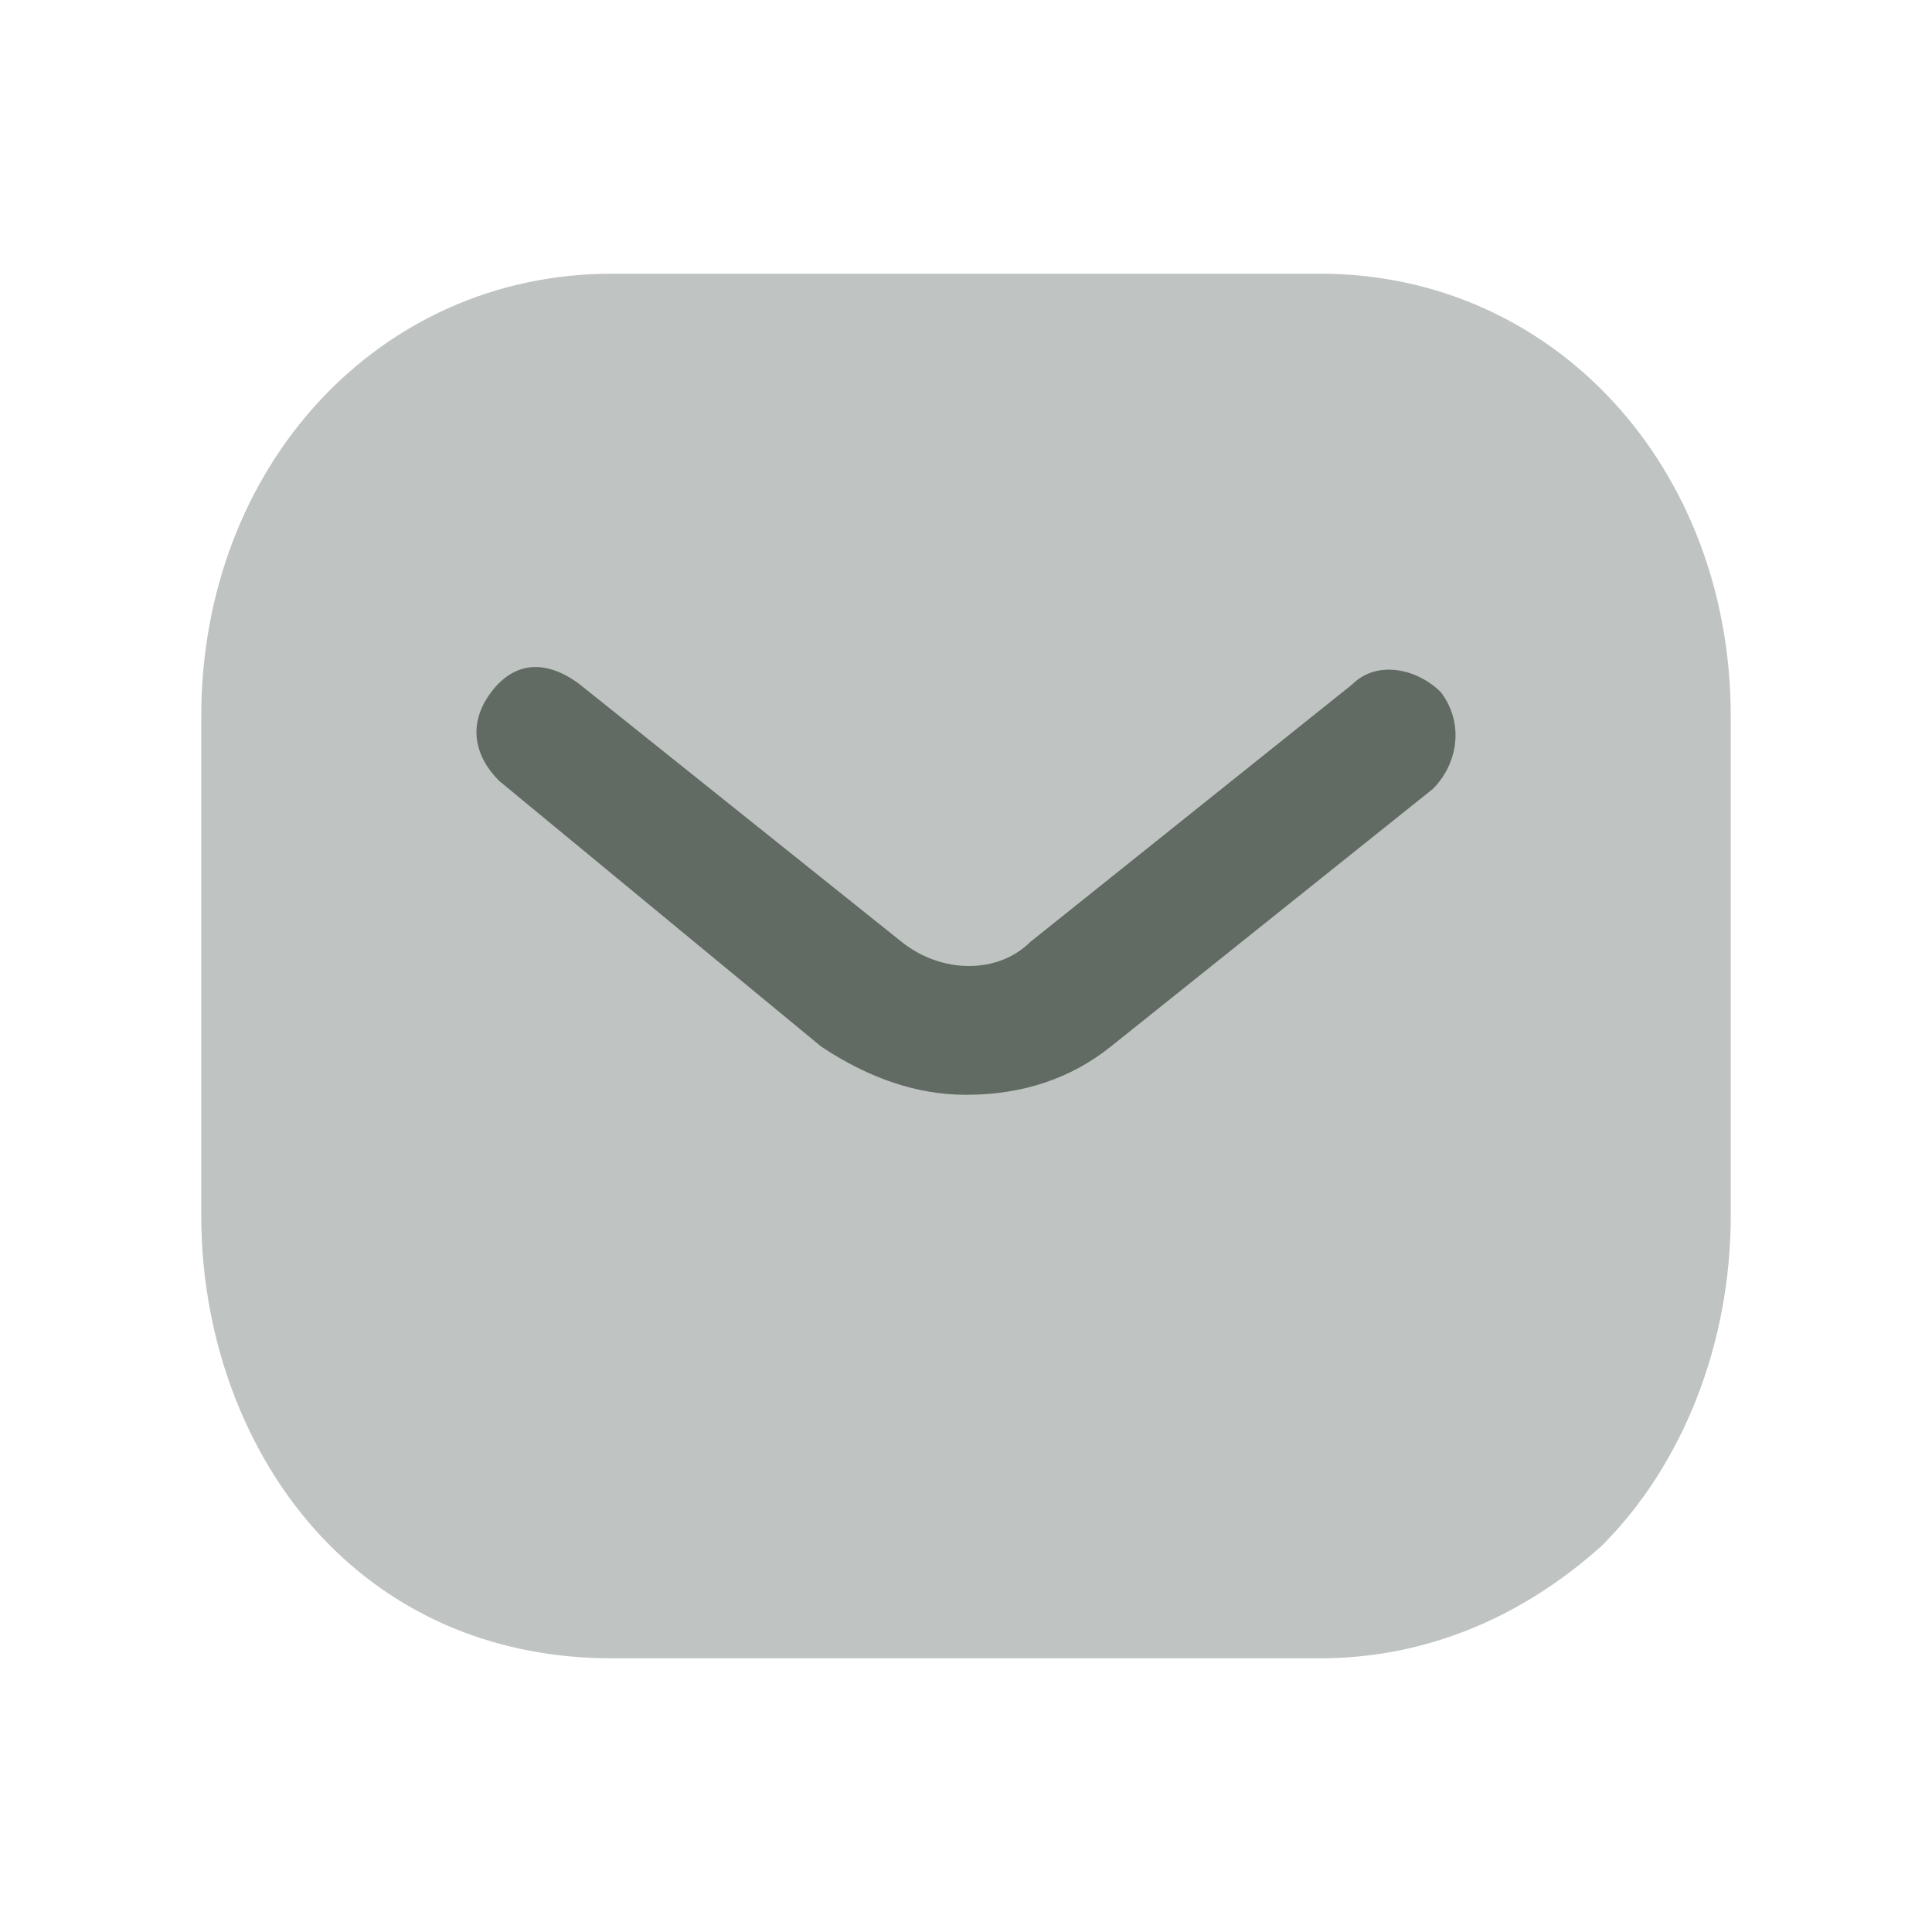
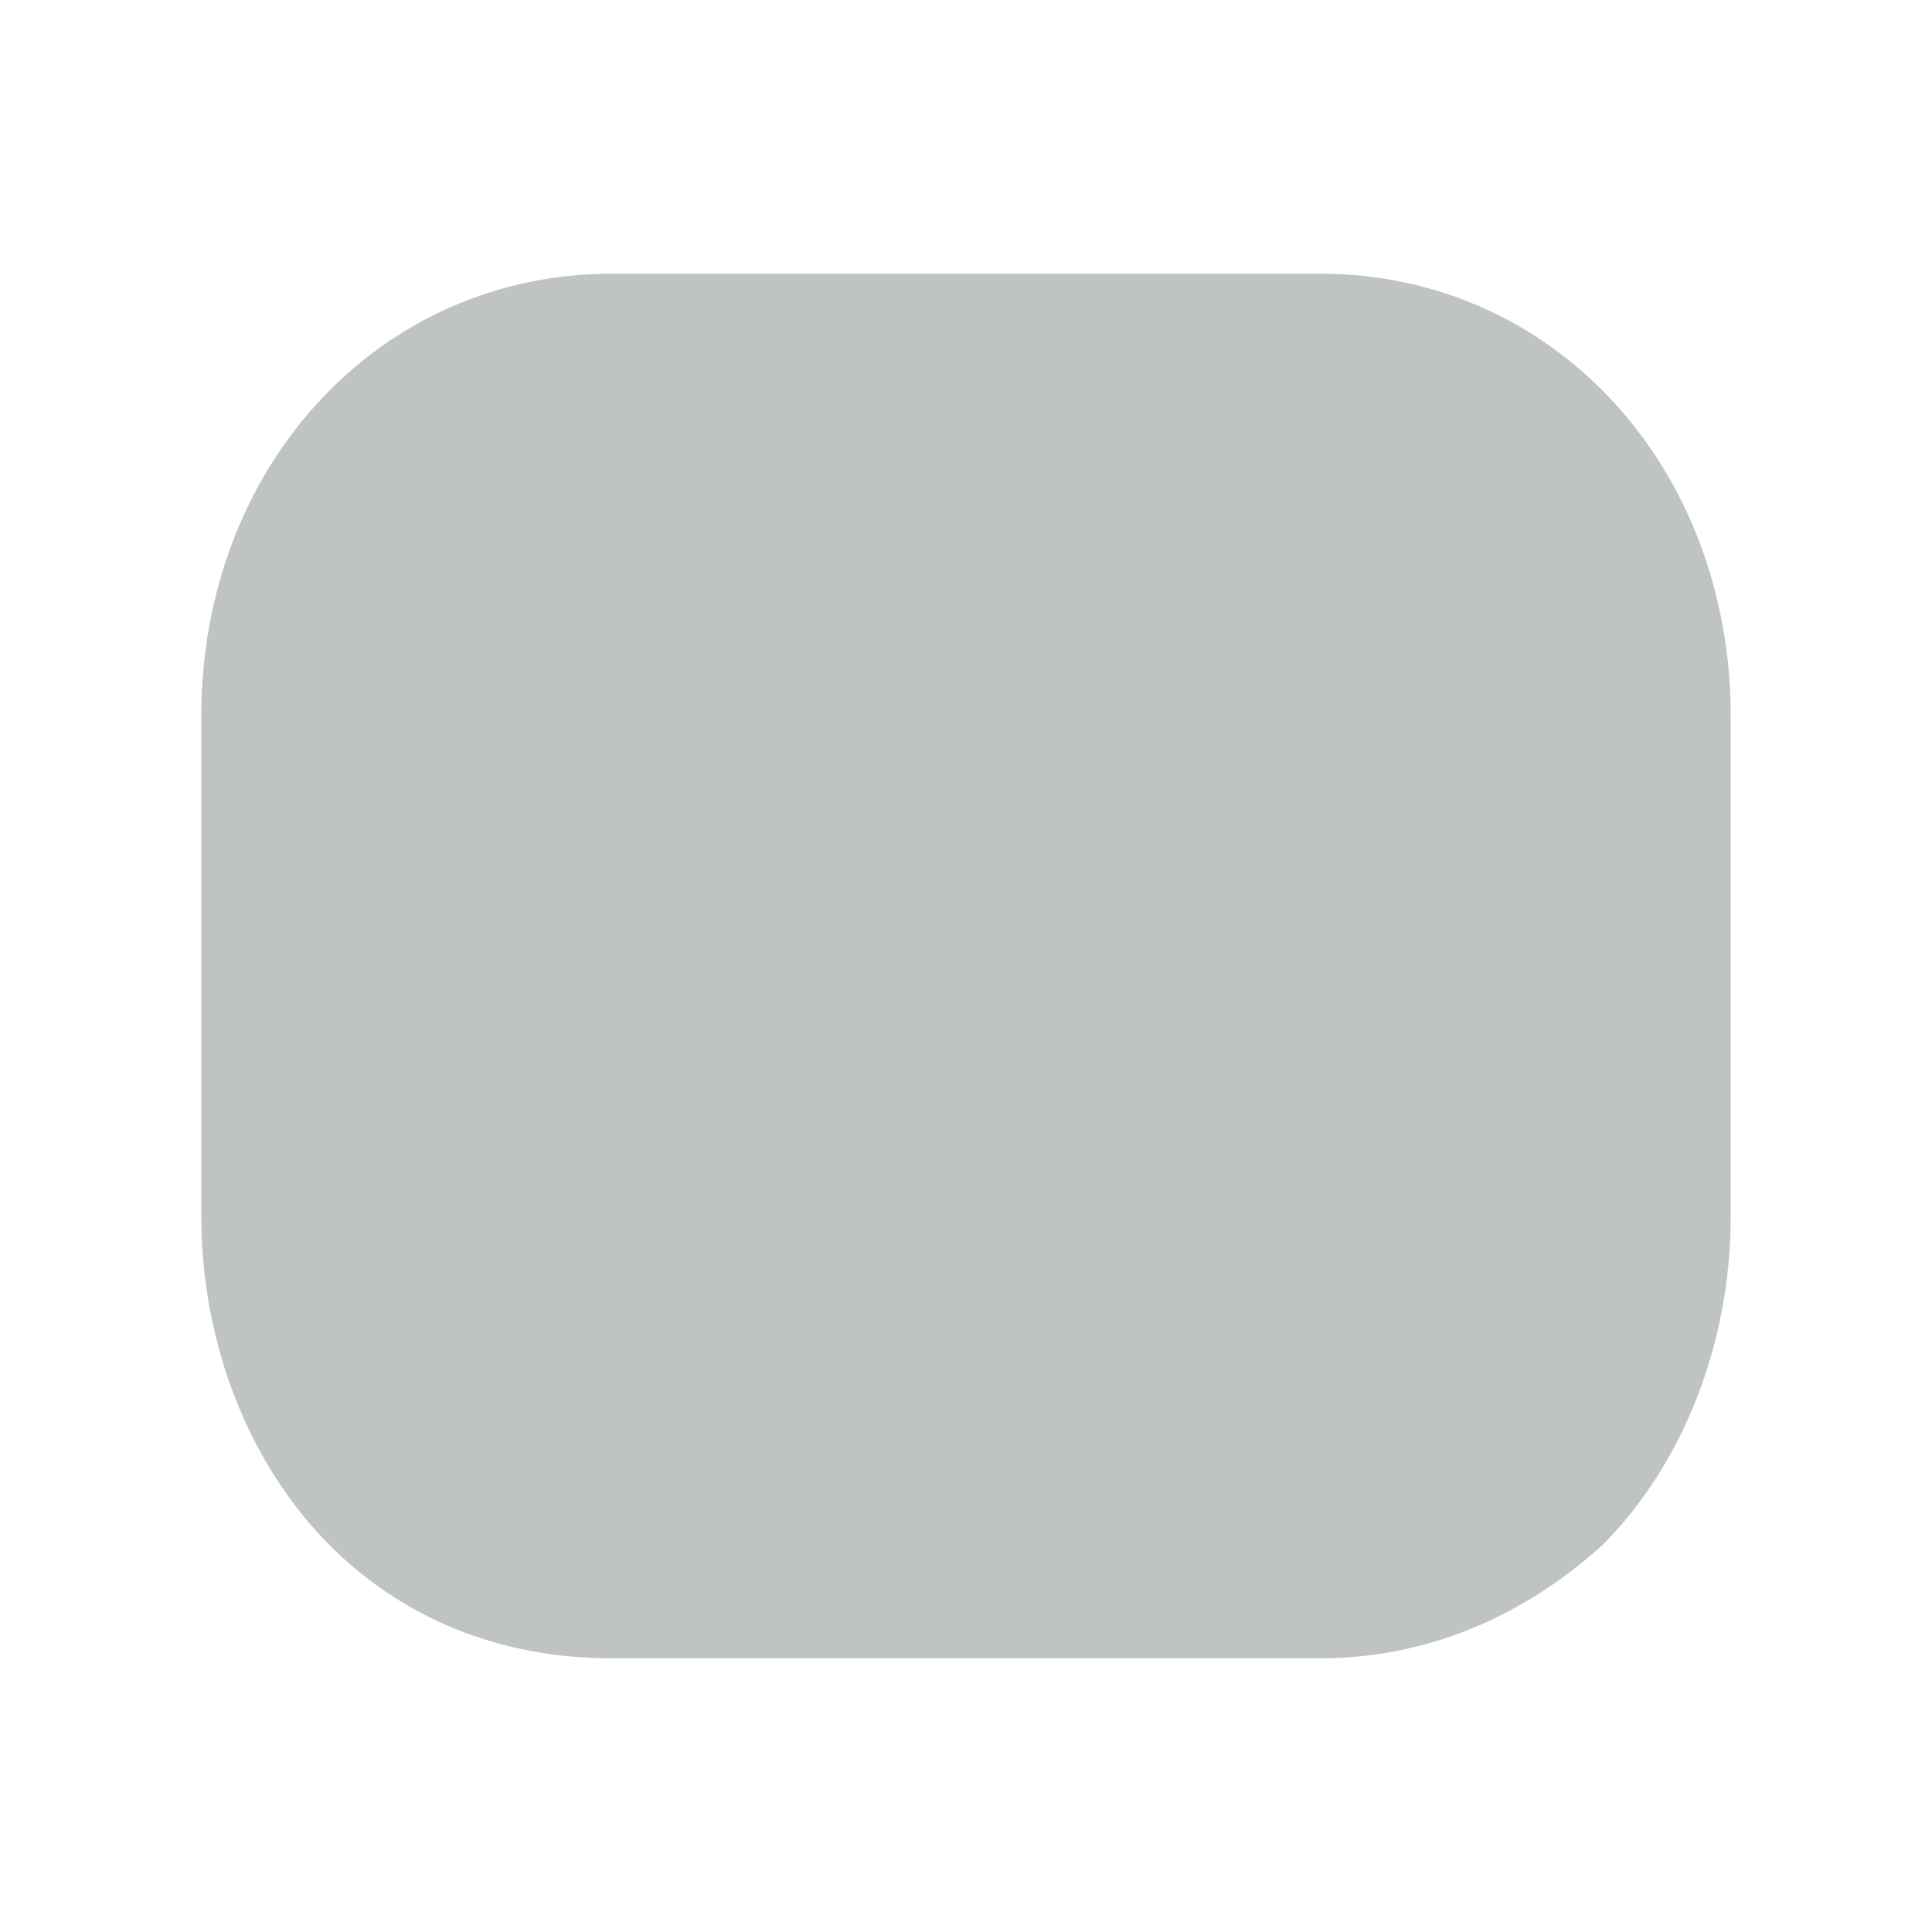
<svg xmlns="http://www.w3.org/2000/svg" width="24" height="24" viewBox="0 0 24 24" fill="none">
  <path opacity="0.4" fill-rule="evenodd" clip-rule="evenodd" d="M16.4 3.4H7.6C4.7 3.4 2.5 5.8 2.5 8.9V15.1C2.5 16.7 3.1 18.2 4.1 19.2C5 20.1 6.2 20.6 7.6 20.6H16.4C17.7 20.6 18.9 20.1 19.9 19.2C20.9 18.2 21.5 16.7 21.5 15.1V8.9C21.5 5.8 19.3 3.4 16.4 3.4Z" fill="#616B64" />
-   <path fill-rule="evenodd" clip-rule="evenodd" d="M17.8 9.8L13.8 13C13.3 13.4 12.7 13.6 12 13.6C11.4 13.6 10.8 13.4 10.2 13L6.2 9.7C5.9 9.4 5.8 9 6.1 8.6C6.4 8.2 6.8 8.2 7.2 8.5L11.2 11.7C11.7 12.1 12.4 12.1 12.8 11.7L16.8 8.5C17.1 8.2 17.6 8.3 17.9 8.6C18.2 9 18.1 9.5 17.8 9.8Z" fill="#616B64" />
</svg>